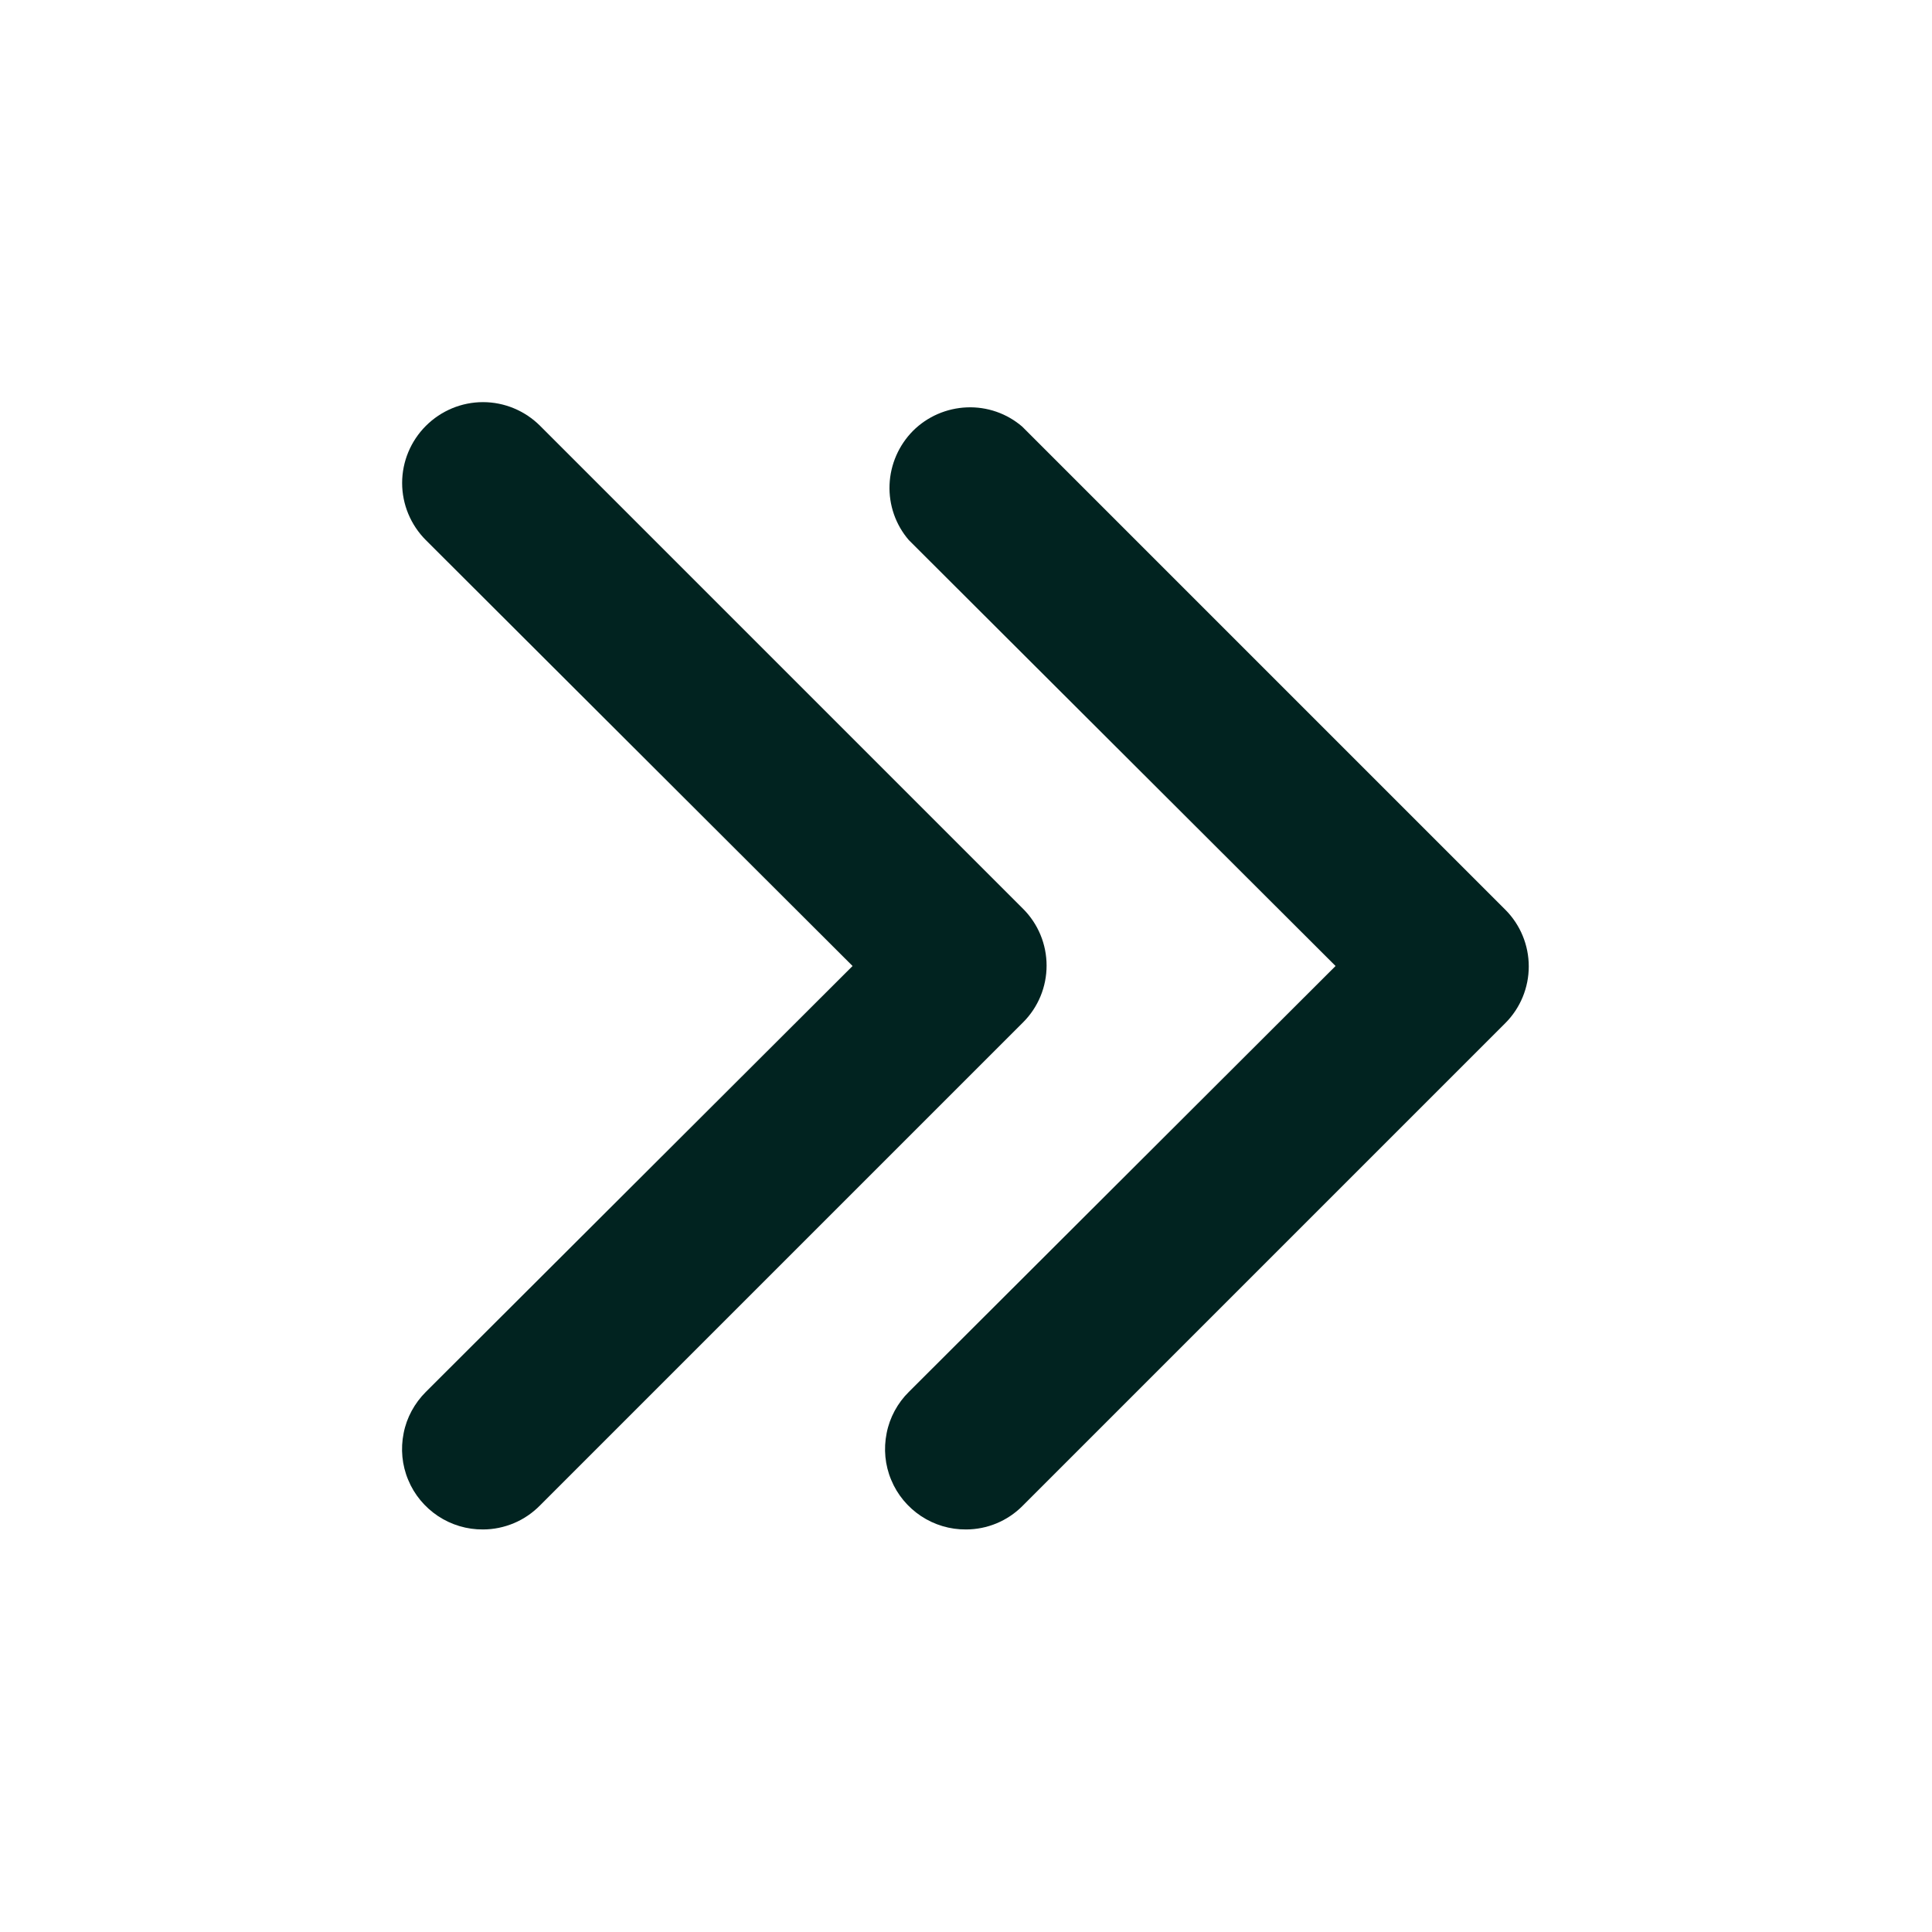
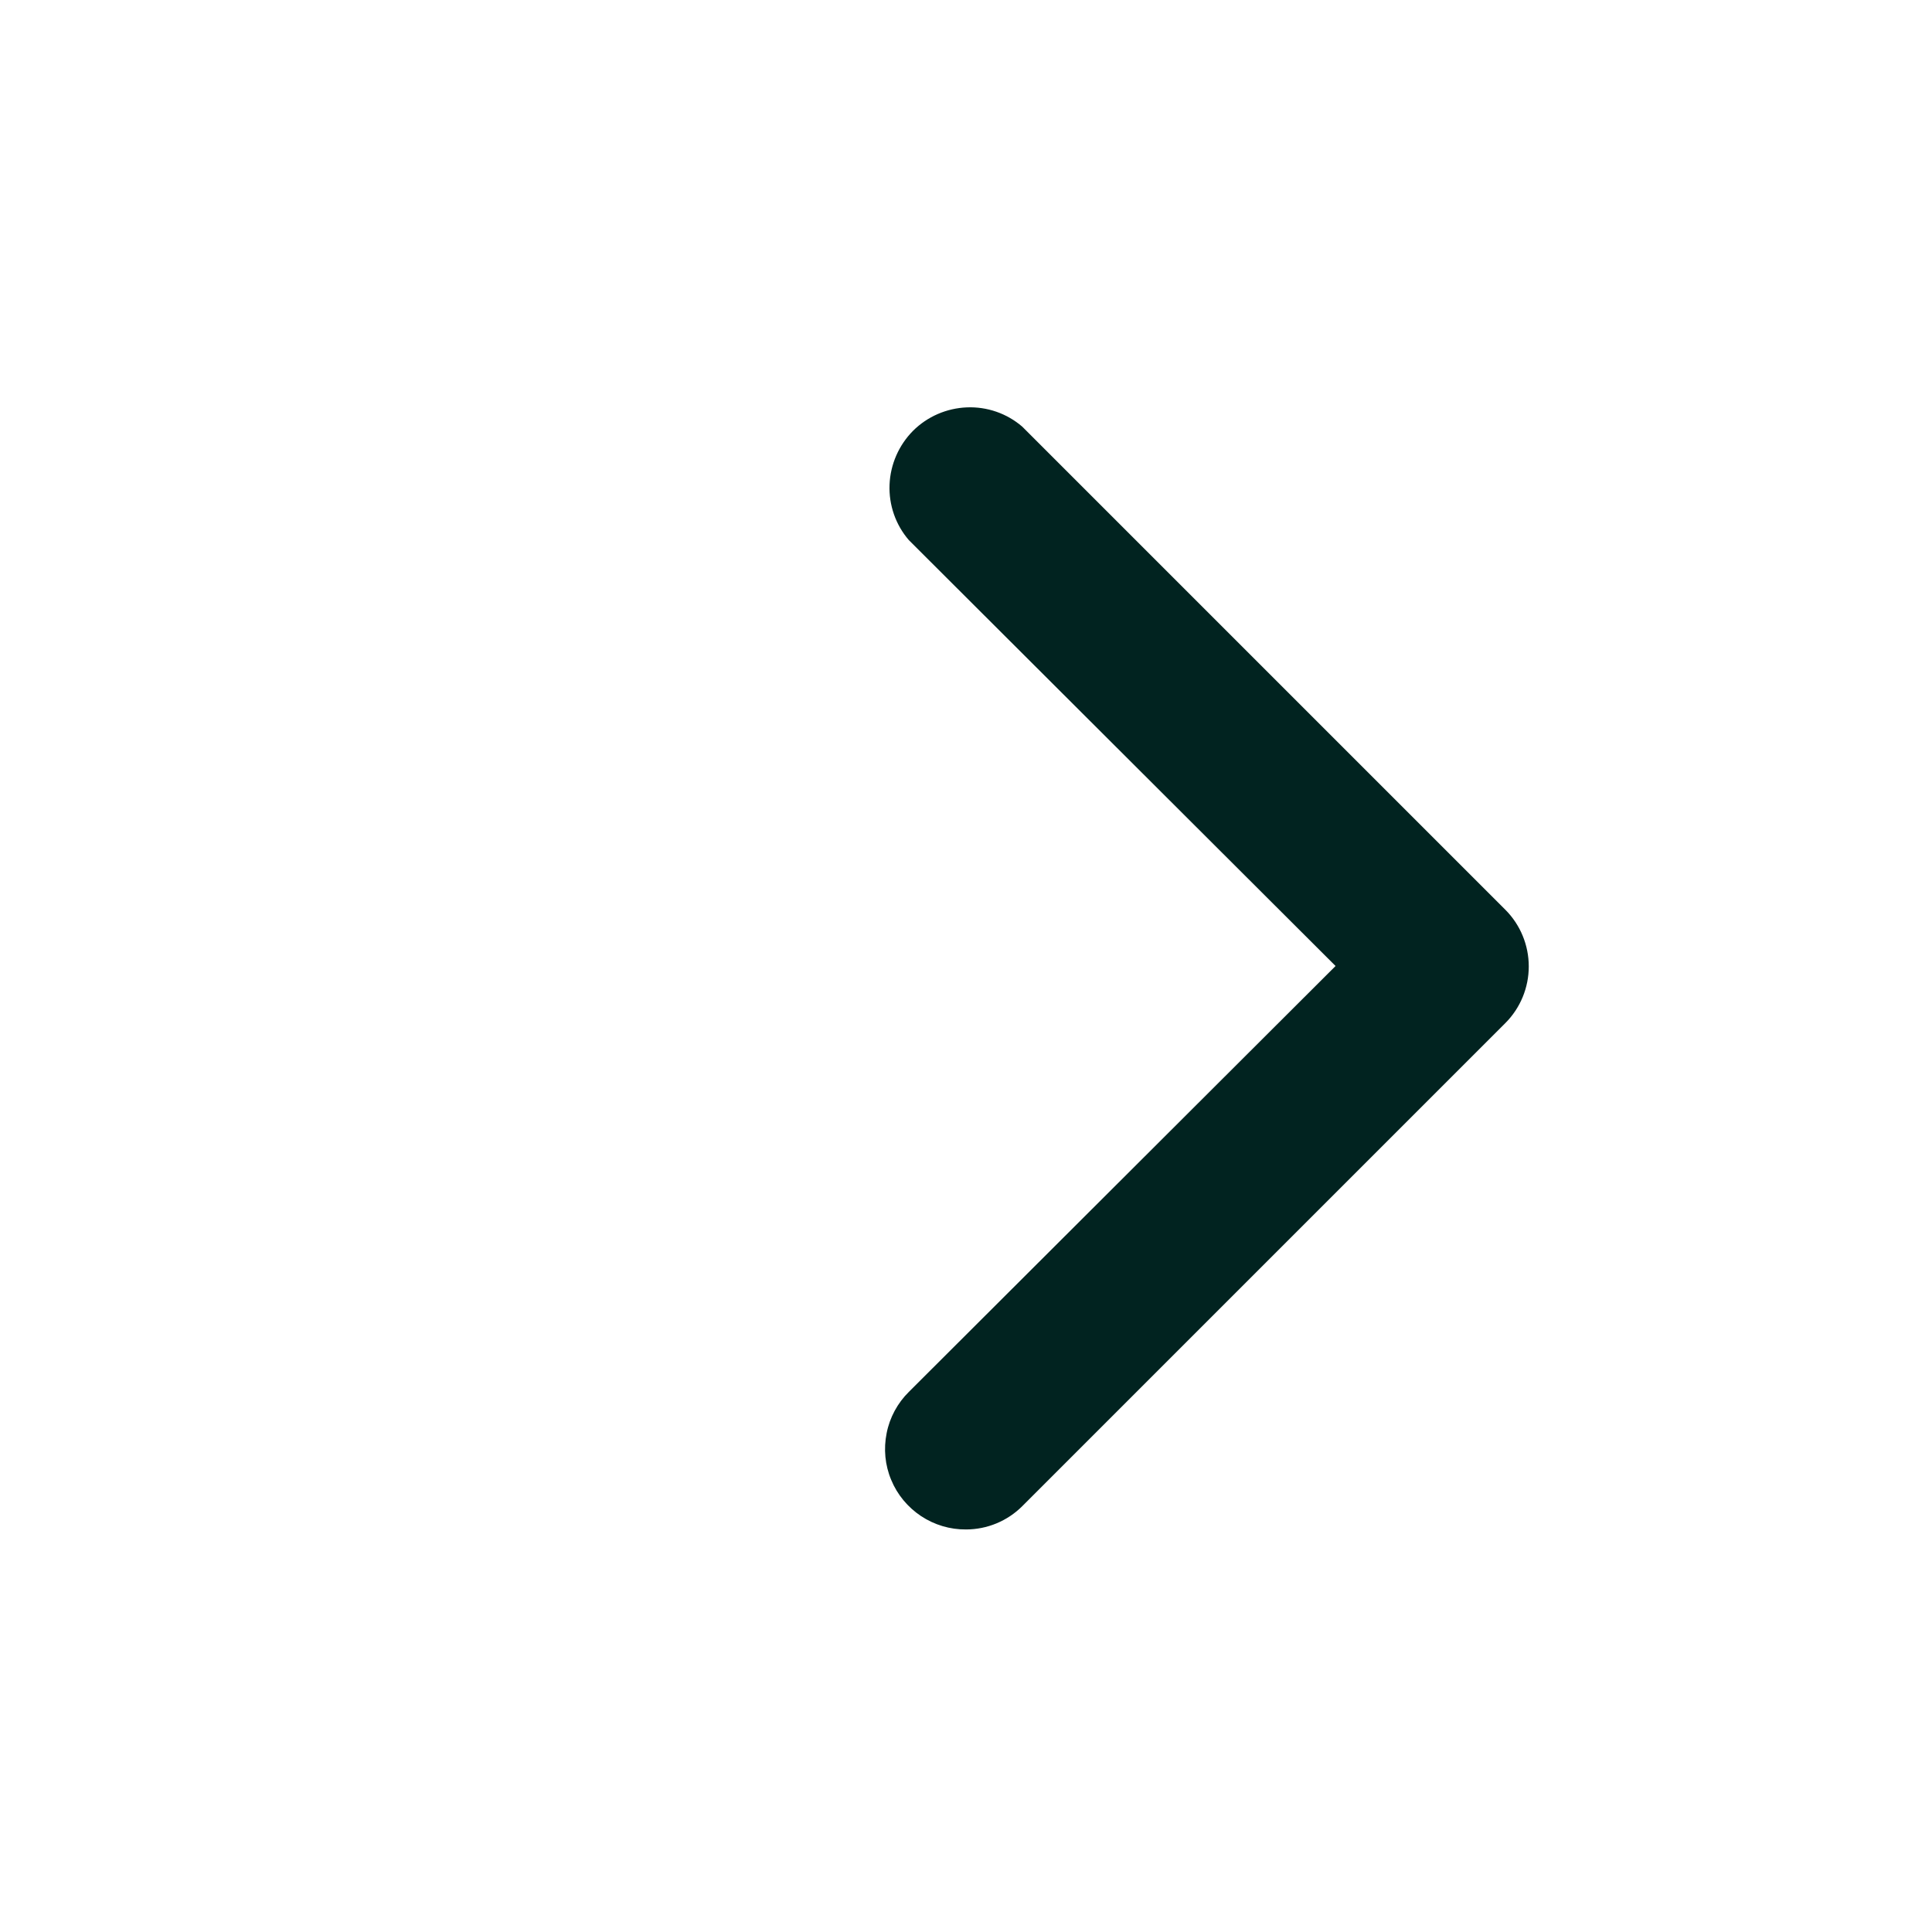
<svg xmlns="http://www.w3.org/2000/svg" width="14" height="14" viewBox="0 0 14 14" fill="none">
  <path d="M7 11.083C6.884 11.084 6.771 11.05 6.674 10.986C6.578 10.922 6.502 10.831 6.458 10.724C6.413 10.617 6.402 10.499 6.425 10.385C6.447 10.272 6.504 10.167 6.586 10.086L9.678 7L6.586 3.914C6.49 3.803 6.44 3.659 6.446 3.512C6.452 3.365 6.513 3.226 6.616 3.122C6.72 3.018 6.86 2.958 7.006 2.952C7.153 2.946 7.297 2.996 7.408 3.092L10.908 6.592C11.017 6.701 11.078 6.849 11.078 7.003C11.078 7.157 11.017 7.305 10.908 7.414L7.408 10.914C7.3 11.022 7.153 11.083 7 11.083Z" fill="#012320" />
-   <path d="M3.5 11.083C3.384 11.084 3.271 11.05 3.174 10.986C3.078 10.922 3.002 10.831 2.958 10.724C2.913 10.617 2.902 10.499 2.925 10.385C2.947 10.272 3.004 10.168 3.086 10.086L6.178 7L3.086 3.914C2.976 3.804 2.914 3.655 2.914 3.5C2.914 3.345 2.976 3.196 3.086 3.086C3.196 2.976 3.345 2.914 3.5 2.914C3.655 2.914 3.804 2.976 3.914 3.086L7.414 6.586C7.523 6.695 7.584 6.843 7.584 6.997C7.584 7.151 7.523 7.299 7.414 7.408L3.914 10.908C3.86 10.963 3.796 11.007 3.725 11.037C3.654 11.067 3.577 11.083 3.5 11.083Z" fill="#012320" />
</svg>